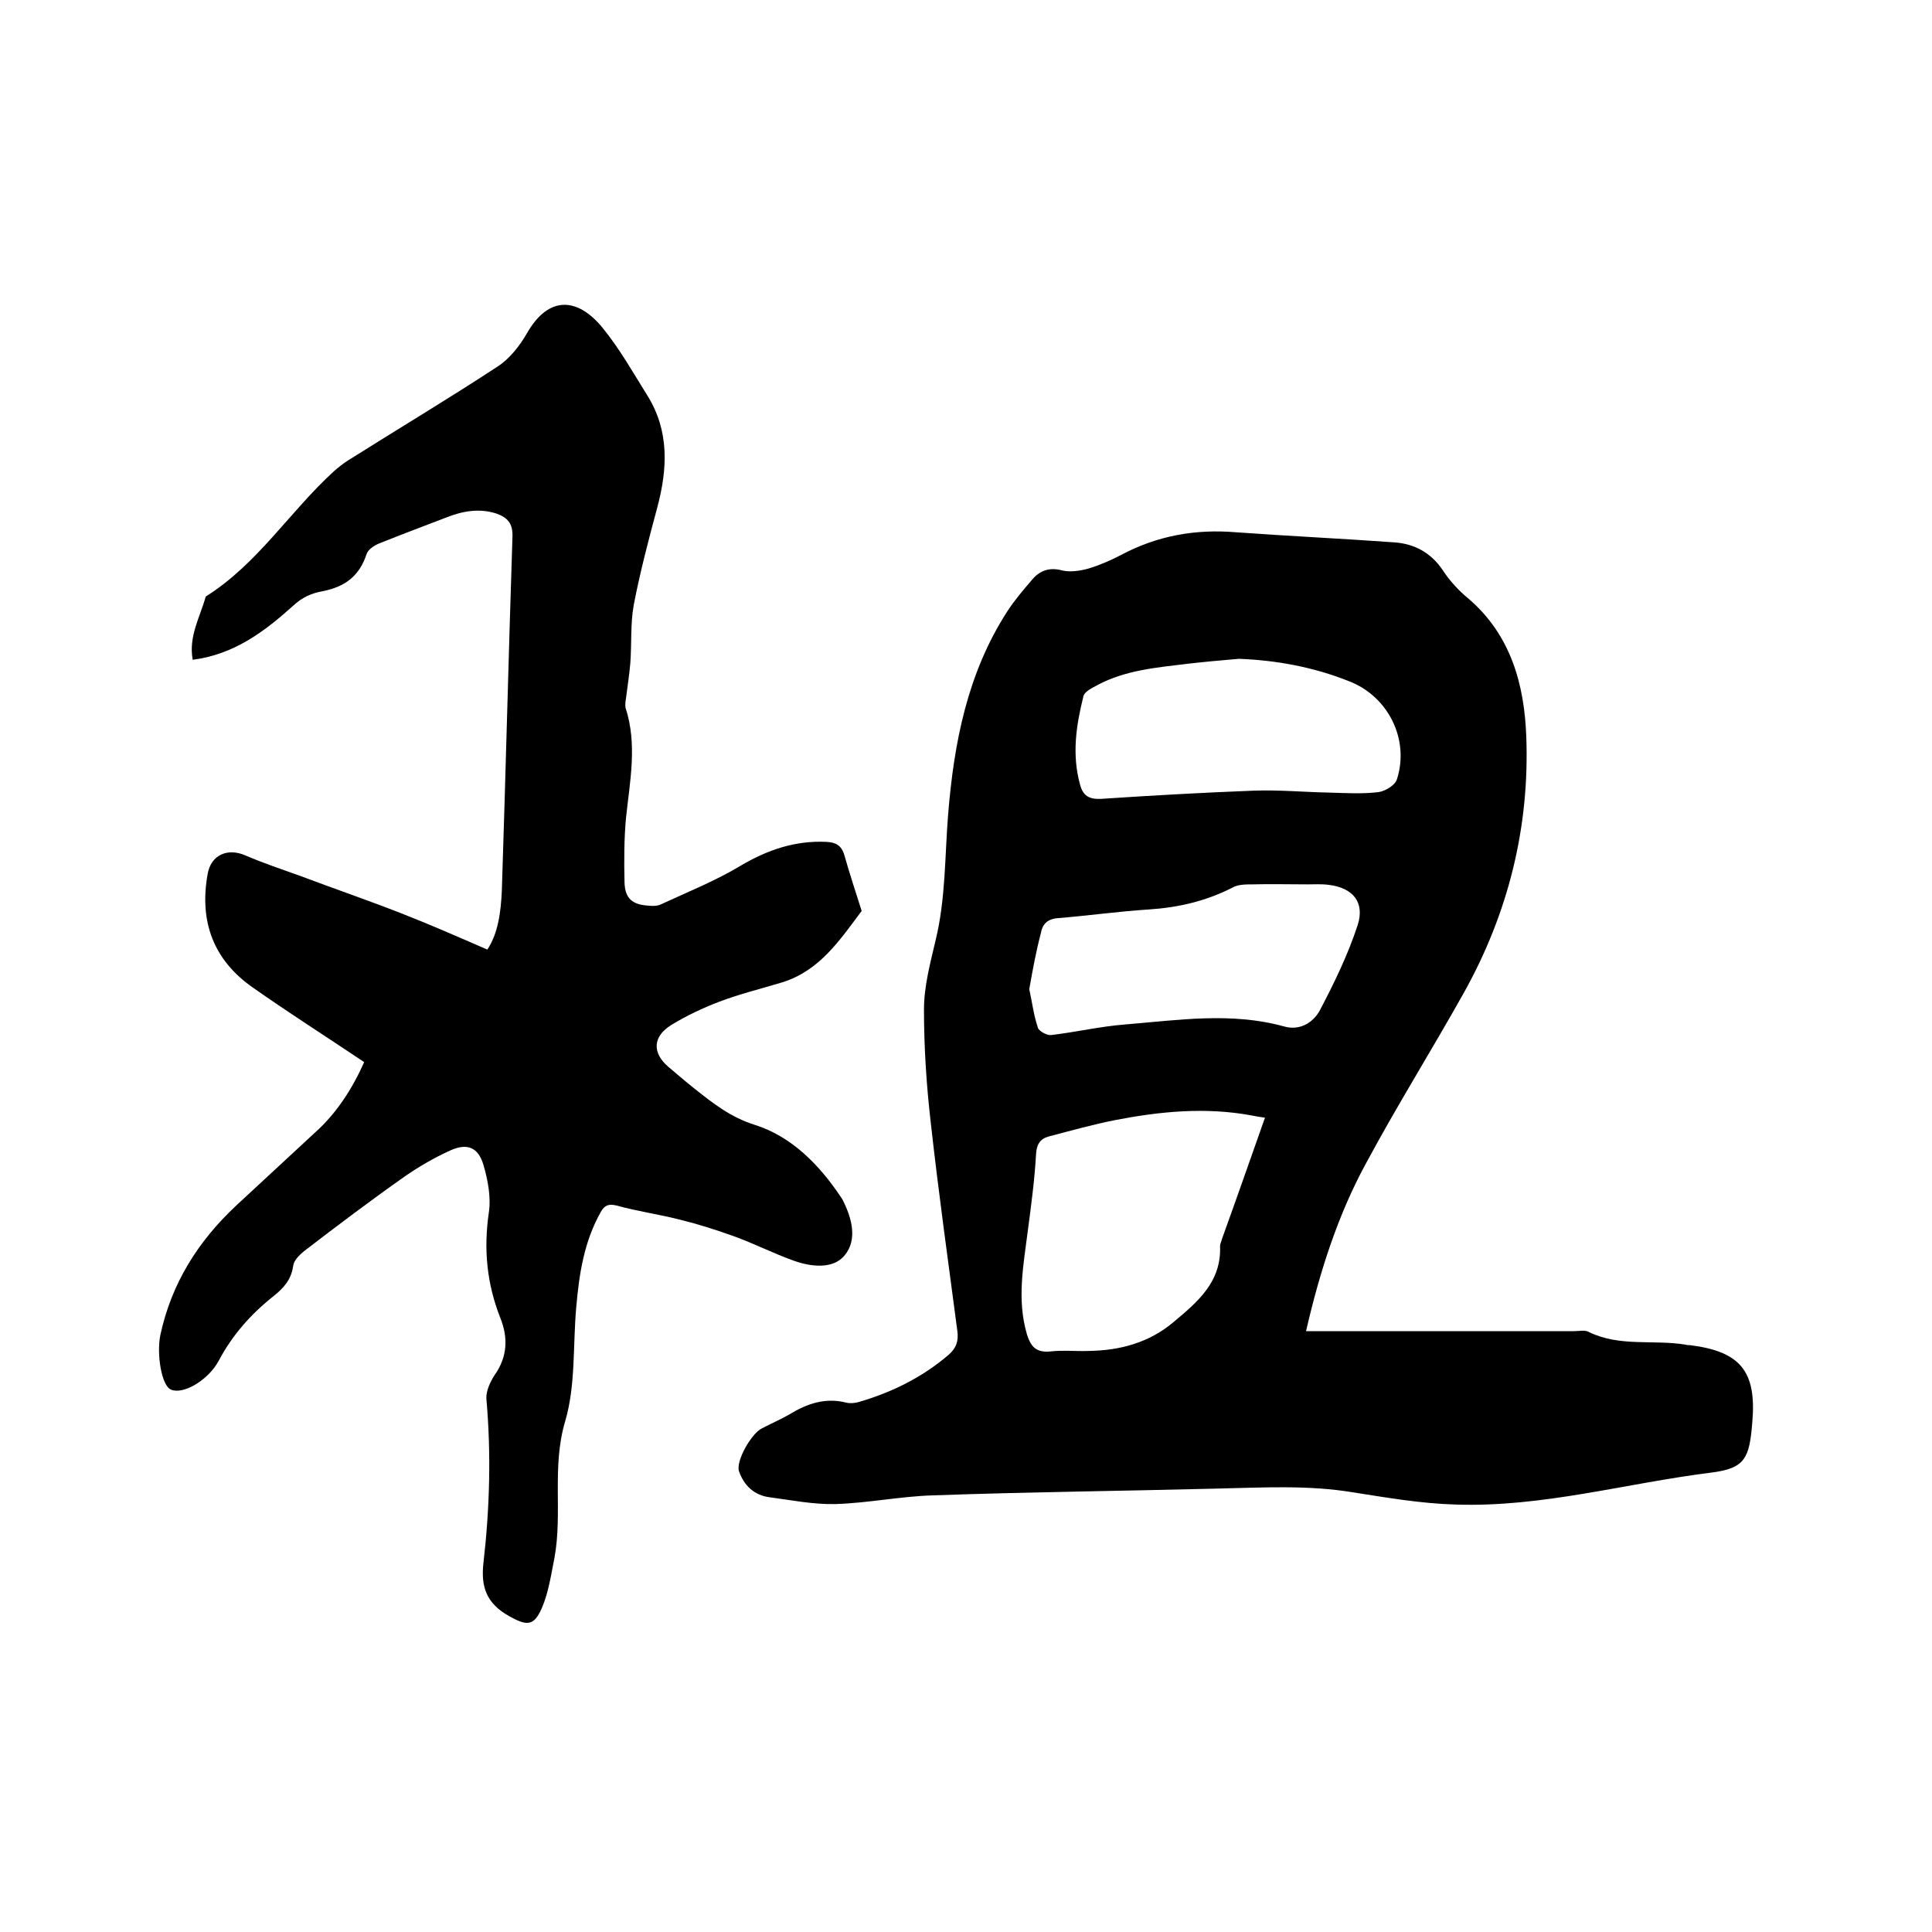
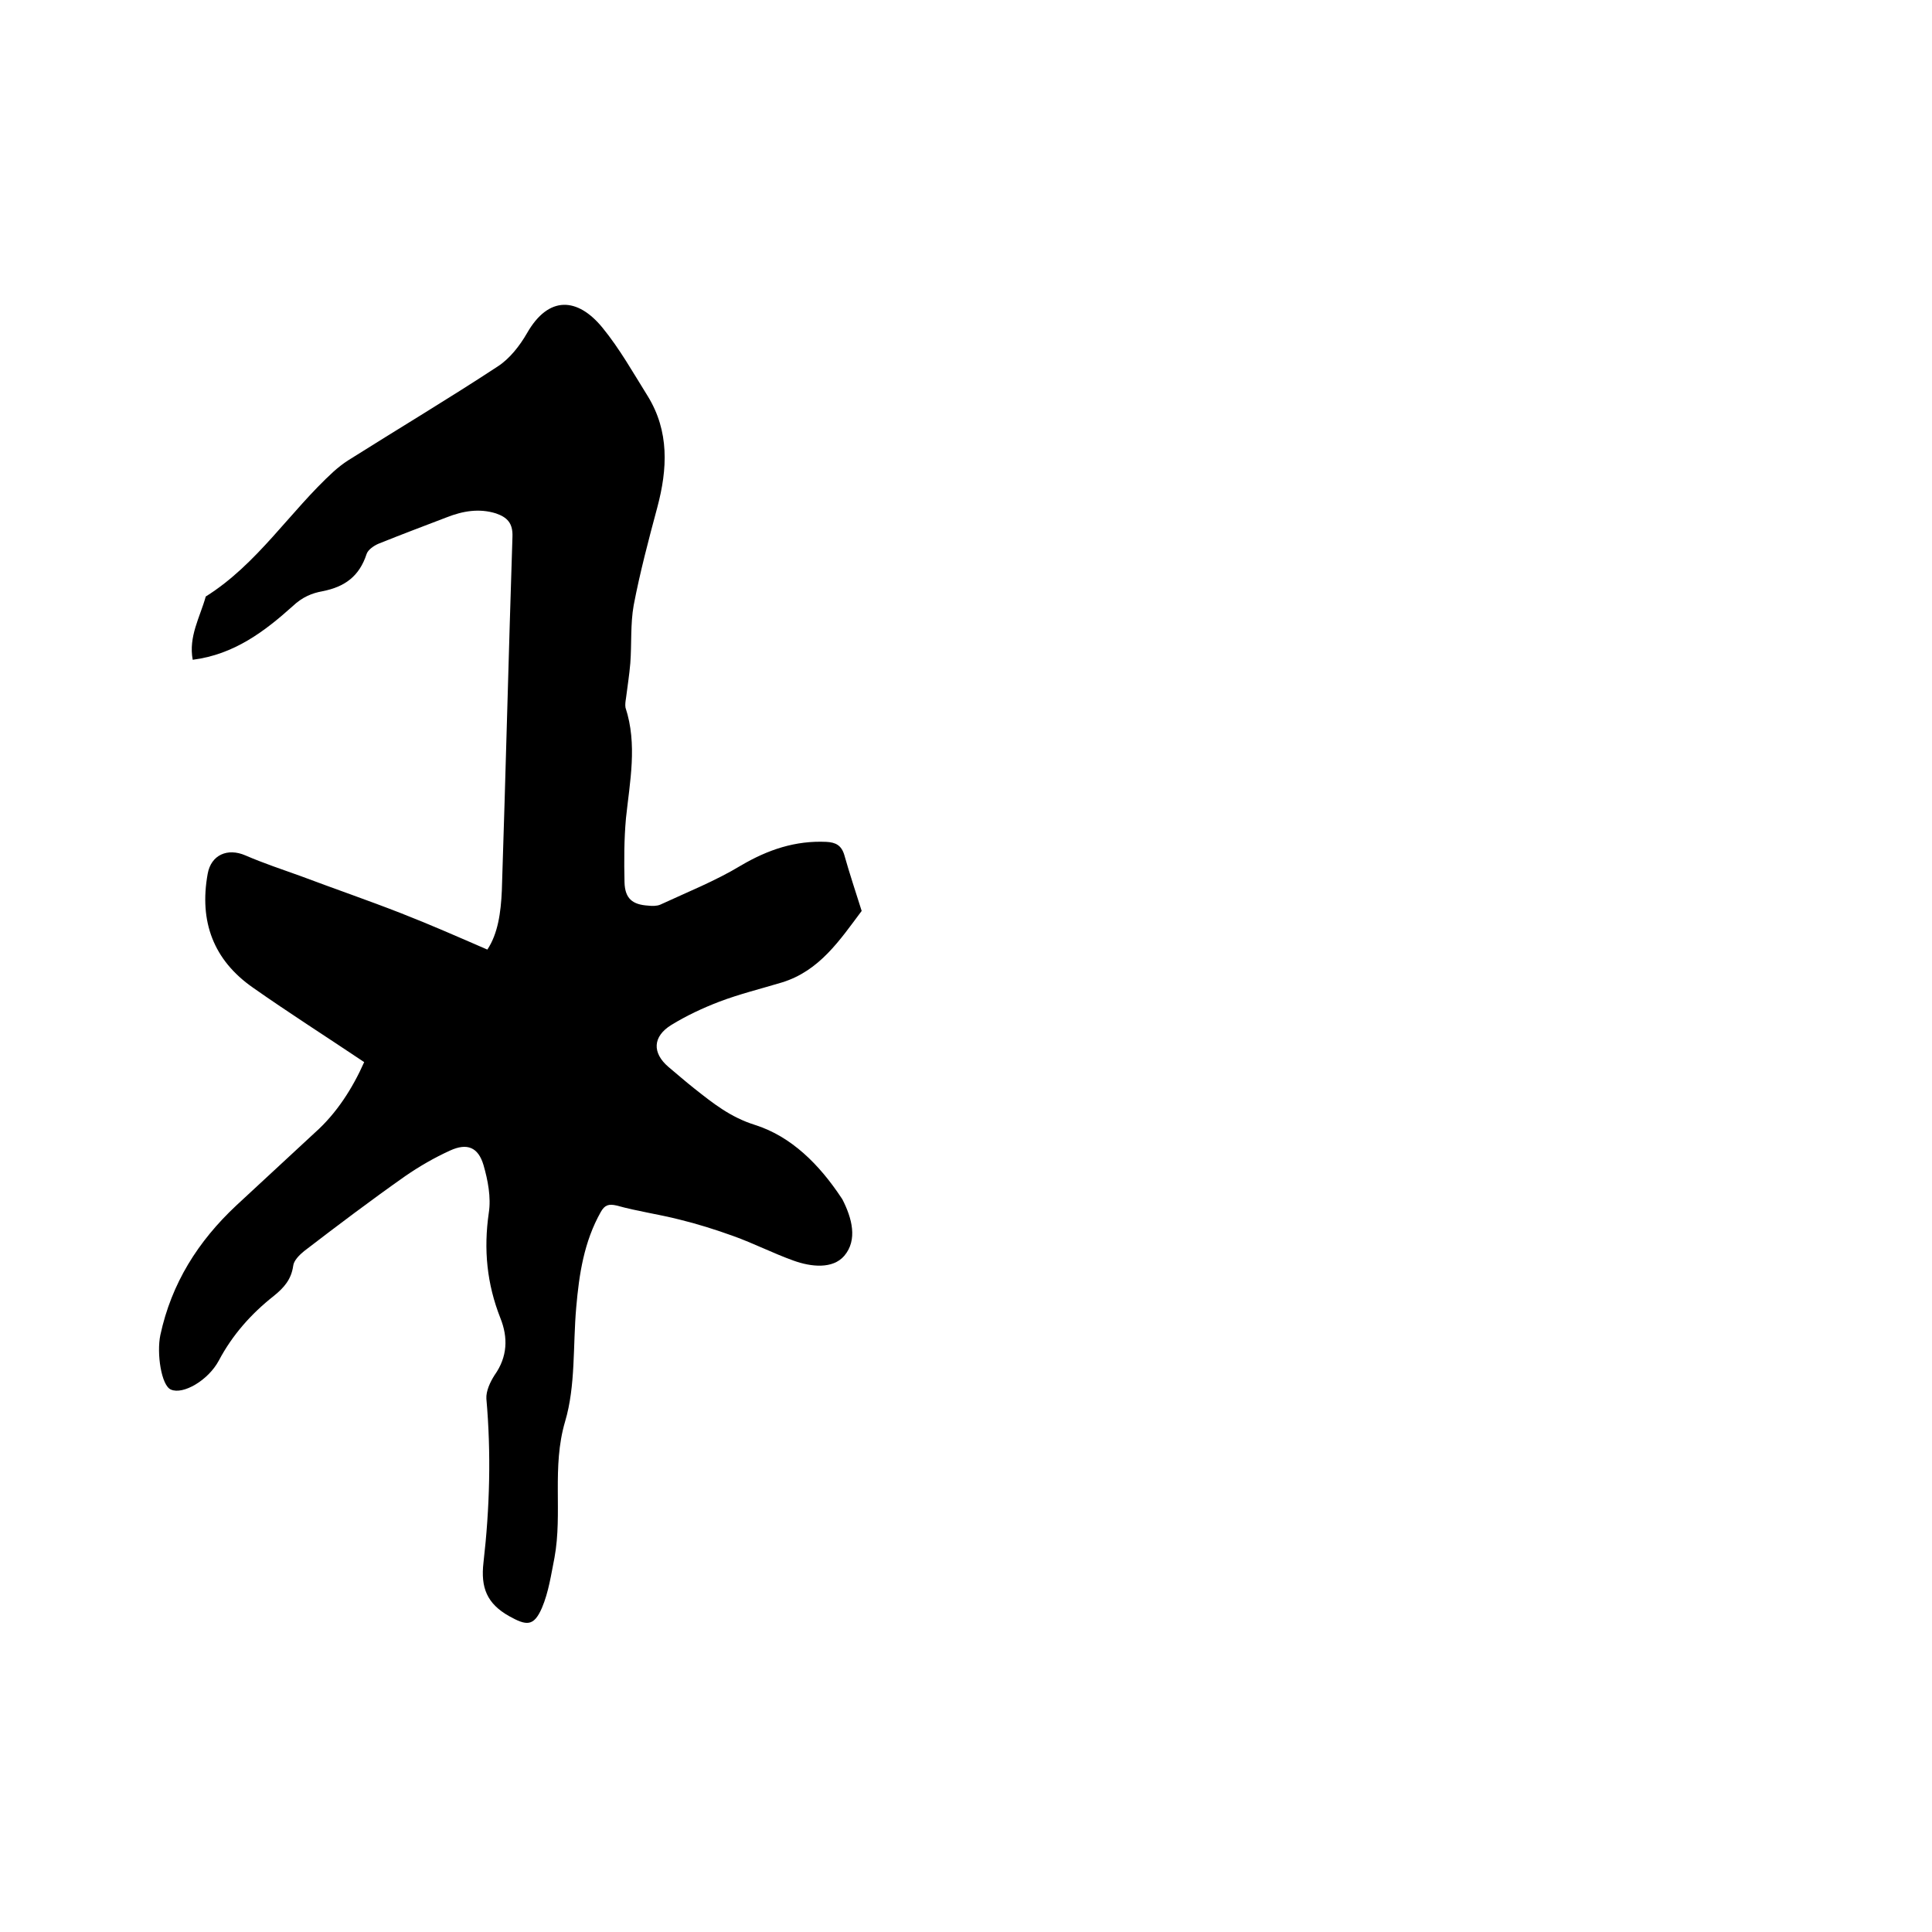
<svg xmlns="http://www.w3.org/2000/svg" enable-background="new 0 0 400 400" viewBox="0 0 400 400">
-   <path d="m270.4 275.6h4 51.5c1.1 0 2.3-.3 3.1.2 6.4 3.1 13.3 1.5 20 2.6.3.1.6.1.9.1 10.4 1.3 13.8 5.4 12.9 15.9-.6 7.6-1.5 9.6-8.6 10.5-17.6 2.2-34.9 7.2-52.8 6.6-7.1-.2-14.1-1.4-21.1-2.5-9.5-1.6-19-1-28.5-.8-19.6.5-39.1.7-58.7 1.4-6.7.2-13.4 1.6-20.2 1.8-4.5.1-9-.8-13.5-1.4-3.3-.4-5.4-2.5-6.4-5.4-.7-2.1 2.6-7.9 4.8-8.9 1.9-1 3.8-1.8 5.7-2.9 3.6-2.2 7.4-3.5 11.7-2.4.8.2 1.7.1 2.5-.1 6.9-2 13.2-5.1 18.7-9.8 1.6-1.4 2.1-2.9 1.8-5-1.9-14.4-3.9-28.7-5.5-43.1-.9-7.8-1.4-15.6-1.4-23.4 0-4.8 1.3-9.6 2.4-14.3 2.1-8.6 1.9-17.4 2.6-26.1 1.2-14.8 4-29.3 12.3-42.1 1.5-2.3 3.3-4.4 5.1-6.5 1.6-1.9 3.6-2.6 6.2-1.9 1.7.4 3.7.1 5.5-.4 2.3-.7 4.6-1.7 6.7-2.8 7.5-4 15.4-5.4 23.8-4.7 11 .8 21.9 1.3 32.9 2.1 4 .3 7.4 2.1 9.8 5.6 1.5 2.3 3.4 4.4 5.5 6.1 8.7 7.5 11.5 17.7 11.9 28.5.7 18.7-3.7 36.5-12.9 53-6.6 11.8-13.8 23.3-20.2 35.2-5.8 10.6-9.6 22.3-12.5 34.9zm-8.5-44.2c-.9-.1-2-.3-3-.5-9.4-1.7-18.7-.8-28 1-4.6.9-9.2 2.2-13.8 3.4-1.8.5-2.5 1.7-2.6 3.7-.3 5.3-1 10.5-1.7 15.8-.9 7.1-2.3 14.2-.2 21.4.8 2.6 1.9 3.9 4.9 3.6 2.6-.3 5.3 0 7.9-.1 6.5-.1 12.5-1.7 17.6-6 5-4.2 9.9-8.3 9.6-15.7 0-.5.3-1 .4-1.5 3-8.3 5.9-16.6 8.9-25.1zm-48.8-26.6c.6 2.7.9 5.4 1.8 8 .2.7 1.9 1.6 2.7 1.5 5.1-.6 10.2-1.8 15.4-2.2 10.9-.9 21.9-2.6 32.8.4 3.4 1 6.2-.9 7.5-3.4 3-5.7 5.8-11.5 7.8-17.6 1.5-4.7-1-7.7-6-8.3-1.5-.2-3-.1-4.4-.1-3.8 0-7.6-.1-11.4 0-1.4 0-3 0-4.2.7-5.5 2.8-11.2 4.1-17.3 4.5-6.3.4-12.6 1.3-18.9 1.8-2.1.2-3.1 1.3-3.4 3.1-1 3.8-1.7 7.6-2.4 11.6zm43.4-68.4c-3.5.3-6.9.6-10.4 1-6.5.8-13.1 1.3-19 4.5-1.1.6-2.6 1.3-2.8 2.3-1.5 6-2.4 12-.7 18.2.6 2.3 1.8 3.1 4.3 3 10.5-.7 21.1-1.3 31.6-1.7 5.2-.2 10.5.3 15.8.4 3.4.1 6.8.3 10.1-.1 1.4-.2 3.4-1.4 3.8-2.6 2.7-8.3-1.8-17.3-10-20.4-7.3-2.9-14.9-4.3-22.7-4.6z" />
  <path d="m75.4 219.9c-7.9-5.3-15.6-10.2-23-15.4-8.2-5.7-11.2-13.7-9.4-23.6.7-3.9 4.1-5.4 7.8-3.8s7.6 2.9 11.5 4.3c6.9 2.6 13.9 5 20.8 7.7 5.9 2.3 11.8 4.9 17.8 7.5 2.2-3.3 2.8-7.7 3-12.2.8-24.4 1.4-48.9 2.2-73.3.1-2.8-1.1-4-3.4-4.8-3.5-1.1-6.9-.5-10.2.8-4.7 1.8-9.5 3.6-14.2 5.5-.9.4-2.1 1.2-2.4 2.1-1.5 4.6-4.5 6.8-9.1 7.7-2.2.4-4.2 1.2-6.2 3.1-5.8 5.2-12.1 10-20.7 11.1-.9-4.8 1.5-8.8 2.7-13.1 10.7-6.7 17.4-17.6 26.5-25.9.9-.8 1.9-1.6 3-2.3 10.3-6.5 20.7-12.7 30.9-19.4 2.5-1.6 4.6-4.3 6.1-6.9 4.5-7.9 10.5-7.4 15.6-1.2 3.6 4.4 6.4 9.4 9.4 14.2 4.5 7.3 4.1 15.1 2 23-1.8 6.7-3.6 13.5-4.9 20.3-.7 3.9-.4 8-.7 12-.2 2.4-.6 4.9-.9 7.3-.1.6-.2 1.3-.1 1.9 2.5 7.6.9 15.3.1 22.9-.4 4.4-.4 8.9-.3 13.3.1 3.3 1.6 4.6 4.9 4.8.8.1 1.8.1 2.5-.2 5.6-2.6 11.4-4.9 16.7-8.1 5.6-3.3 11.3-5.2 17.7-4.9 1.9.1 3.1.7 3.7 2.7 1.1 3.9 2.4 7.8 3.6 11.6-4.5 6-8.7 12.4-16.5 14.8-4.3 1.3-8.8 2.4-13 4-3.4 1.3-6.8 2.9-9.9 4.8-3.9 2.4-4 5.8-.6 8.7 1.8 1.5 3.5 3 5.4 4.5 3.8 3 7.4 5.9 12.5 7.5 7.6 2.4 13.4 8.3 17.9 15.1.1.1.1.2.2.3 2 3.9 3.2 8.4.4 11.7-2.4 2.8-6.9 2.3-10.5 1-4.2-1.5-8.3-3.6-12.5-5.1-3.6-1.3-7.4-2.5-11.1-3.4-4.3-1.1-8.7-1.7-13-2.9-1.7-.4-2.5-.1-3.3 1.3-3.5 6.2-4.5 12.9-5.1 19.8-.7 7.9-.1 16.2-2.3 23.6-2.8 9.5-.5 18.9-2.2 28.2-.7 3.5-1.2 7.1-2.6 10.4-1.7 3.9-3.2 3.7-6.8 1.7-4.6-2.6-5.9-5.9-5.3-11.1 1.3-11.3 1.6-22.6.6-33.9-.1-1.6.8-3.5 1.7-4.9 2.7-3.8 2.8-7.8 1.2-11.8-2.8-7.1-3.5-14.2-2.4-21.8.5-3.2-.2-6.8-1.1-9.9-1.1-3.7-3.4-4.6-6.9-3-3.3 1.5-6.4 3.3-9.3 5.3-7.1 5-14 10.2-20.9 15.5-1 .8-2.2 2-2.3 3.1-.4 2.8-1.9 4.5-4 6.2-4.7 3.7-8.6 8.1-11.4 13.4-2.2 4.1-7.4 7.1-9.9 6-2-.8-3-7.5-2.2-11.3 2.3-10.7 7.8-19.4 15.7-26.8 5.4-5 10.9-10.1 16.3-15.1 4.5-4 7.8-9.2 10.2-14.6z" />
</svg>